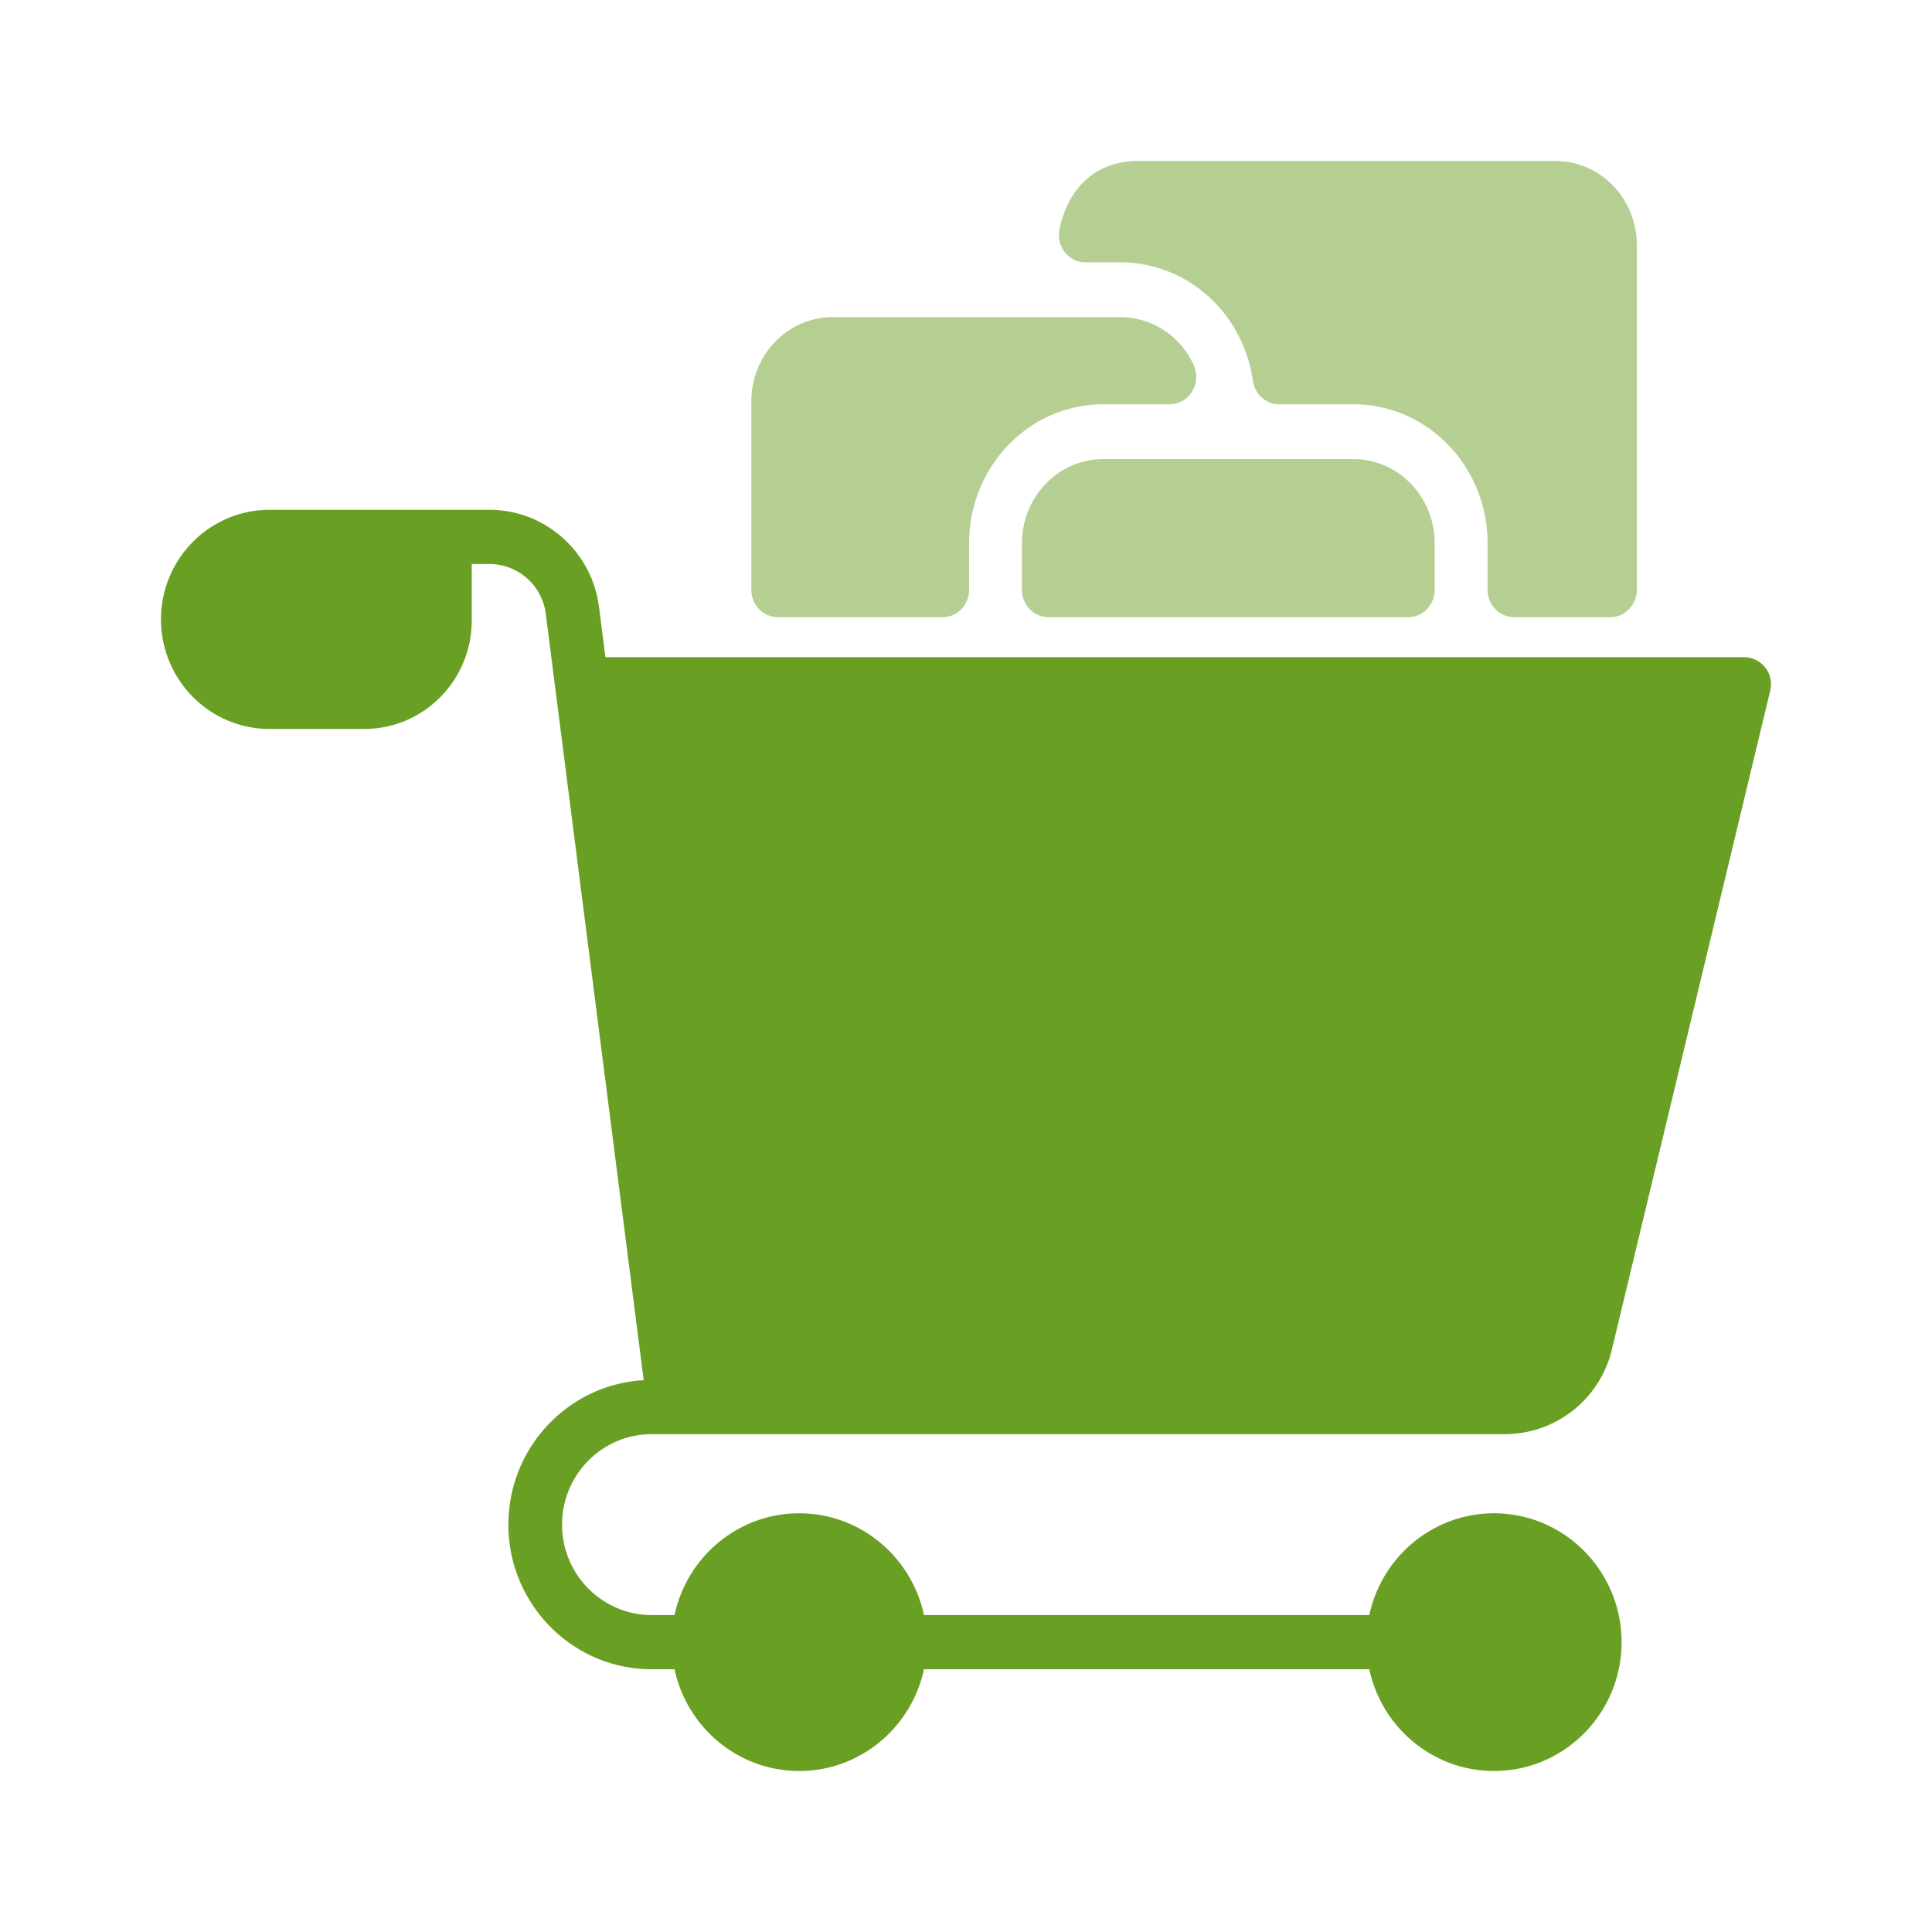
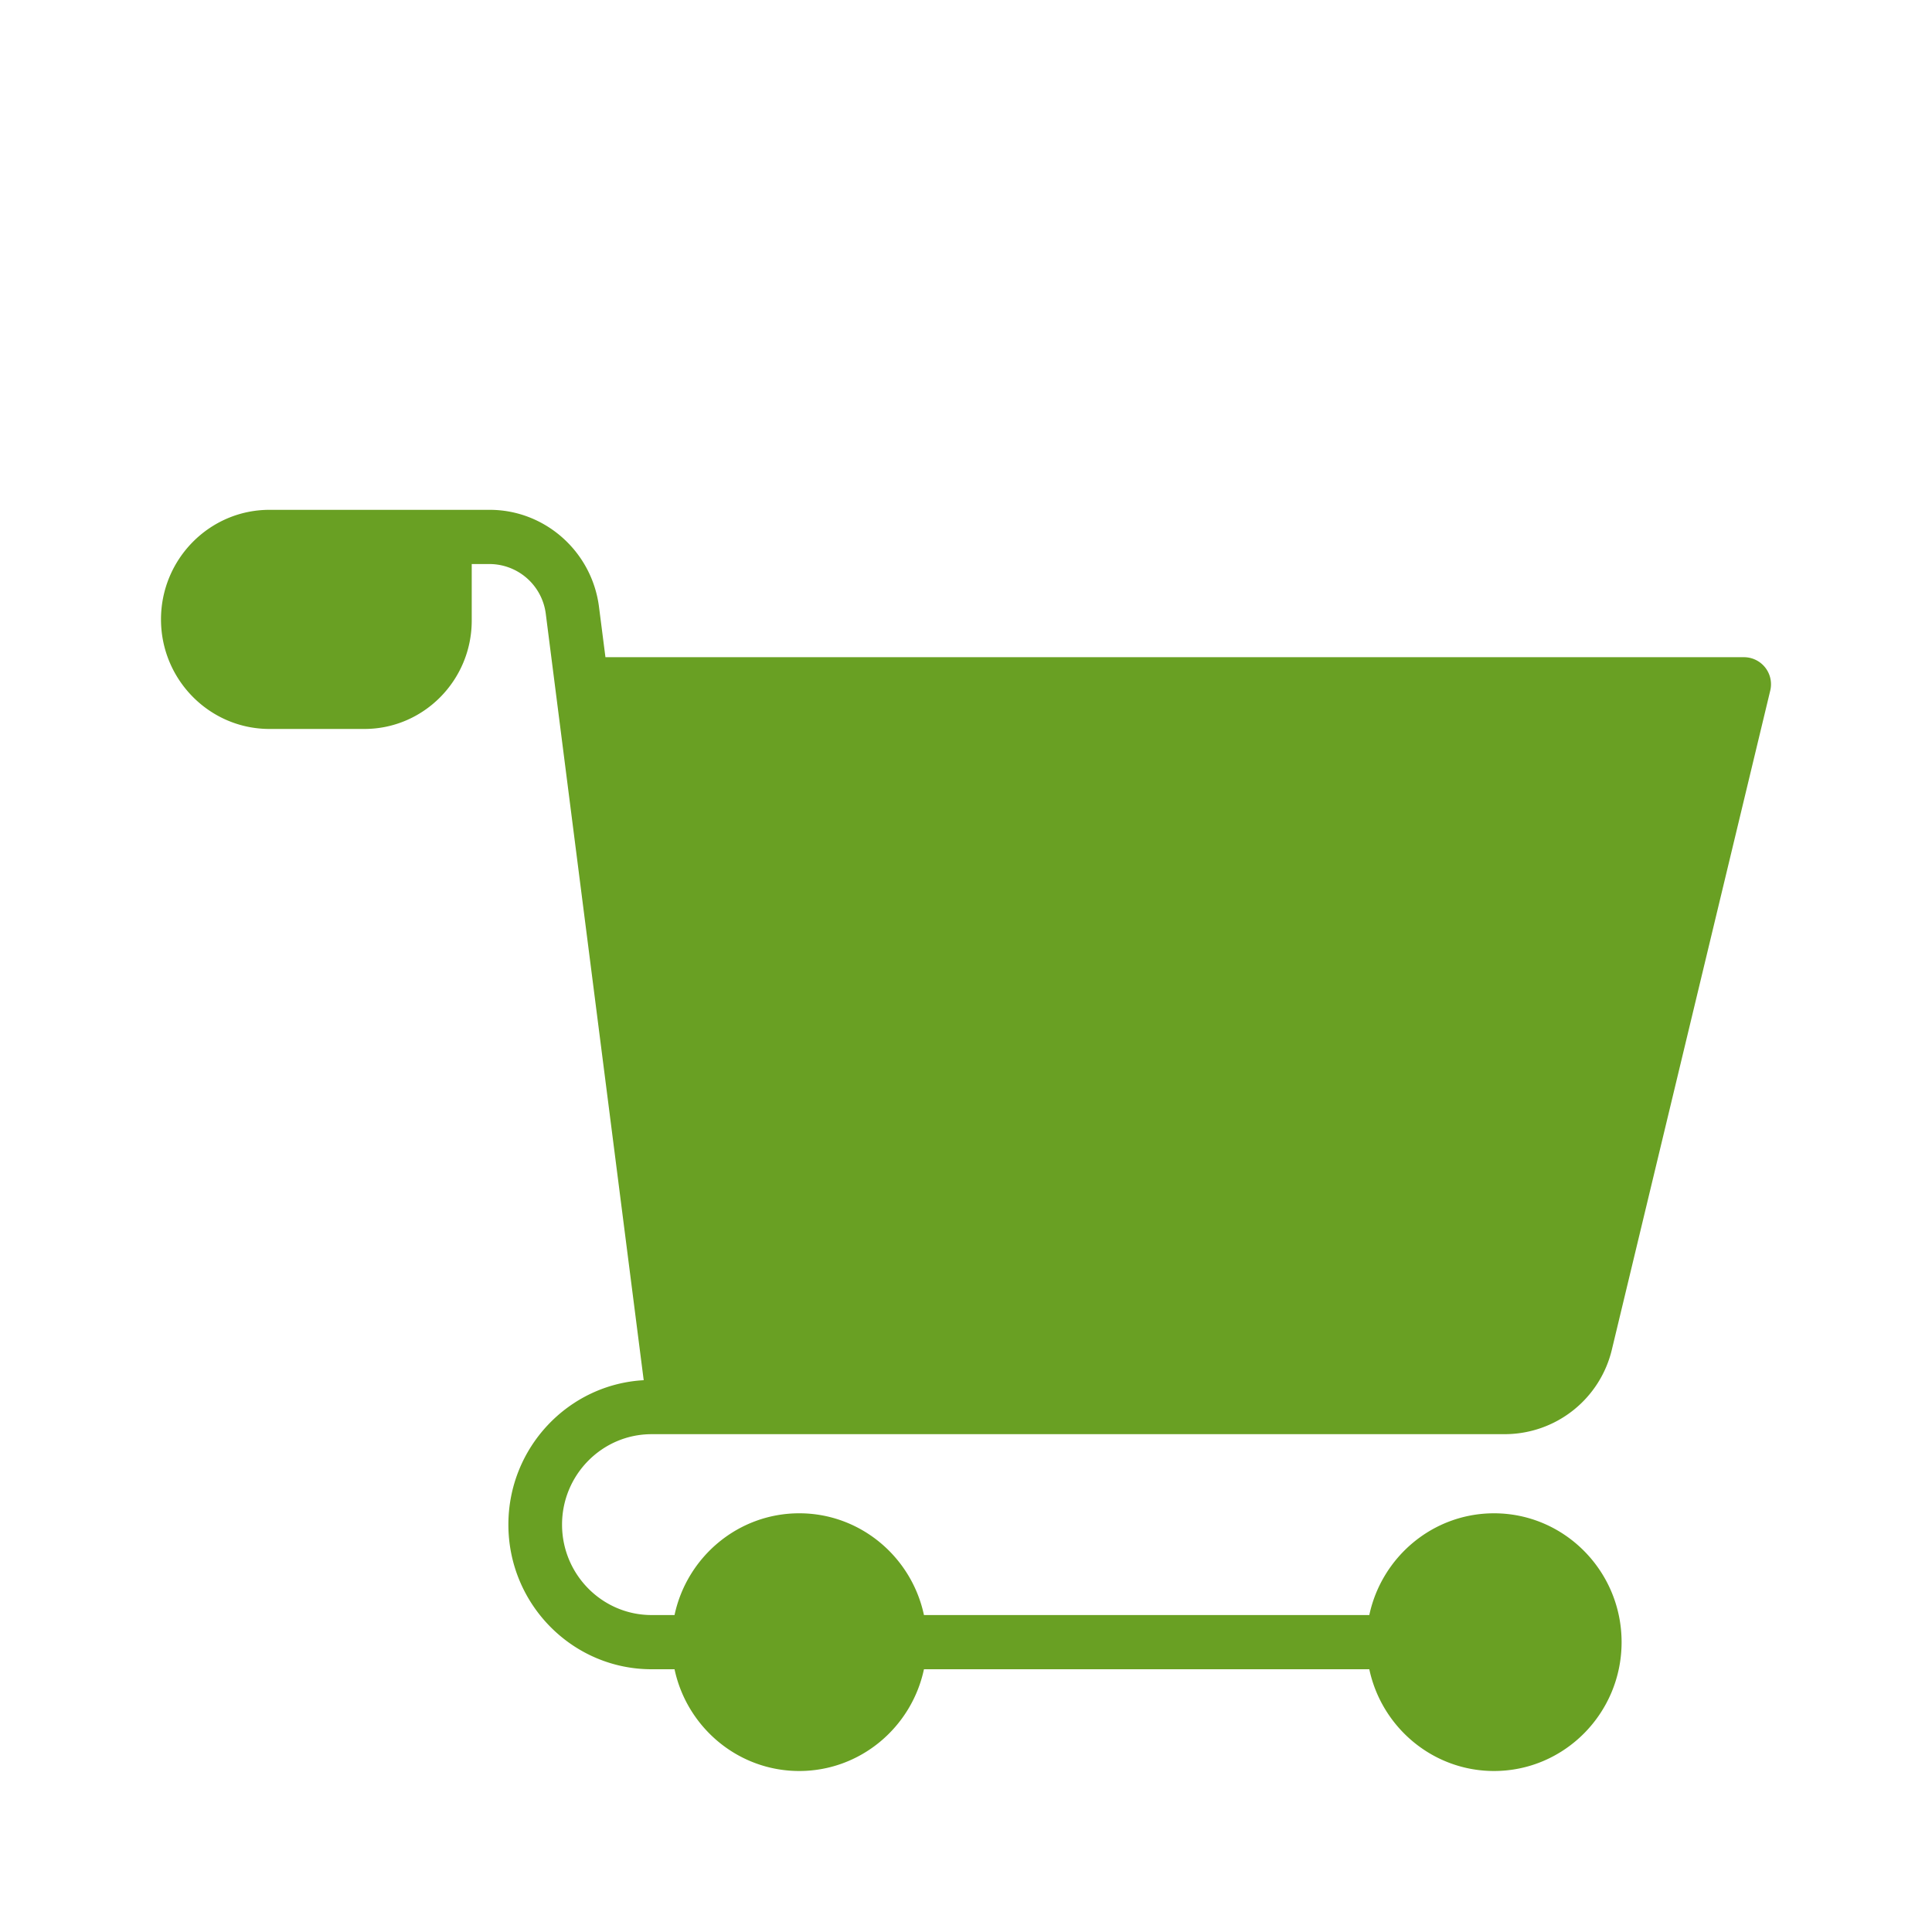
<svg xmlns="http://www.w3.org/2000/svg" width="72" height="72" fill="none">
  <path d="M24.283 53.447h31.8a4.105 4.105 0 003.991-3.17l5.897-24.537A1.008 1.008 0 0065 24.492H22.563l-.24-1.875C22.06 20.555 20.31 19 18.25 19h-8.208C7.813 19 6 20.832 6 23.083c0 2.251 1.813 4.083 4.042 4.083h3.538c2.206 0 4-1.813 4-4.04V21.02h.67a2.12 2.12 0 012.09 1.856c.15 1.182 3.497 27.377 3.649 28.56-2.807.155-5.043 2.51-5.043 5.382 0 2.972 2.394 5.39 5.337 5.39h.855c.46 2.164 2.369 3.792 4.647 3.792 2.279 0 4.187-1.628 4.648-3.792H51.03C51.49 64.372 53.4 66 55.678 66c2.622 0 4.754-2.154 4.754-4.802 0-2.648-2.133-4.802-4.754-4.802-2.279 0-4.187 1.628-4.648 3.792H34.433c-.46-2.164-2.369-3.792-4.647-3.792-2.279 0-4.187 1.628-4.648 3.792h-.855c-1.84 0-3.337-1.512-3.337-3.37 0-1.859 1.497-3.37 3.337-3.37z" fill="#69A023" />
-   <path d="M61 9.137v12.841c0 .565-.442 1.022-.986 1.022h-3.589c-.545 0-.986-.457-.986-1.021v-1.733c0-2.861-2.24-5.18-5.002-5.18h-2.77c-.491 0-.9-.377-.976-.88-.395-2.647-2.553-4.41-4.937-4.41H40.45c-.633 0-1.1-.61-.963-1.25C39.86 6.8 41.028 6 42.393 6h15.578C59.644 6 61 7.405 61 9.137zm-16.51 4.487a2.998 2.998 0 00-2.736-1.805H31.03c-1.673 0-3.029 1.404-3.029 3.137v7.023c0 .564.442 1.021.986 1.021h6.142c.545 0 .986-.457.986-1.021v-1.733c0-2.861 2.24-5.18 5.002-5.18h2.473c.716 0 1.2-.769.9-1.442zm5.947 3.485h-9.321c-1.673 0-3.03 1.404-3.03 3.137v1.733c0 .564.443 1.021.987 1.021H52.48c.545 0 .986-.457.986-1.021v-1.733c0-1.733-1.356-3.137-3.029-3.137z" fill="#B4CF91" />
</svg>